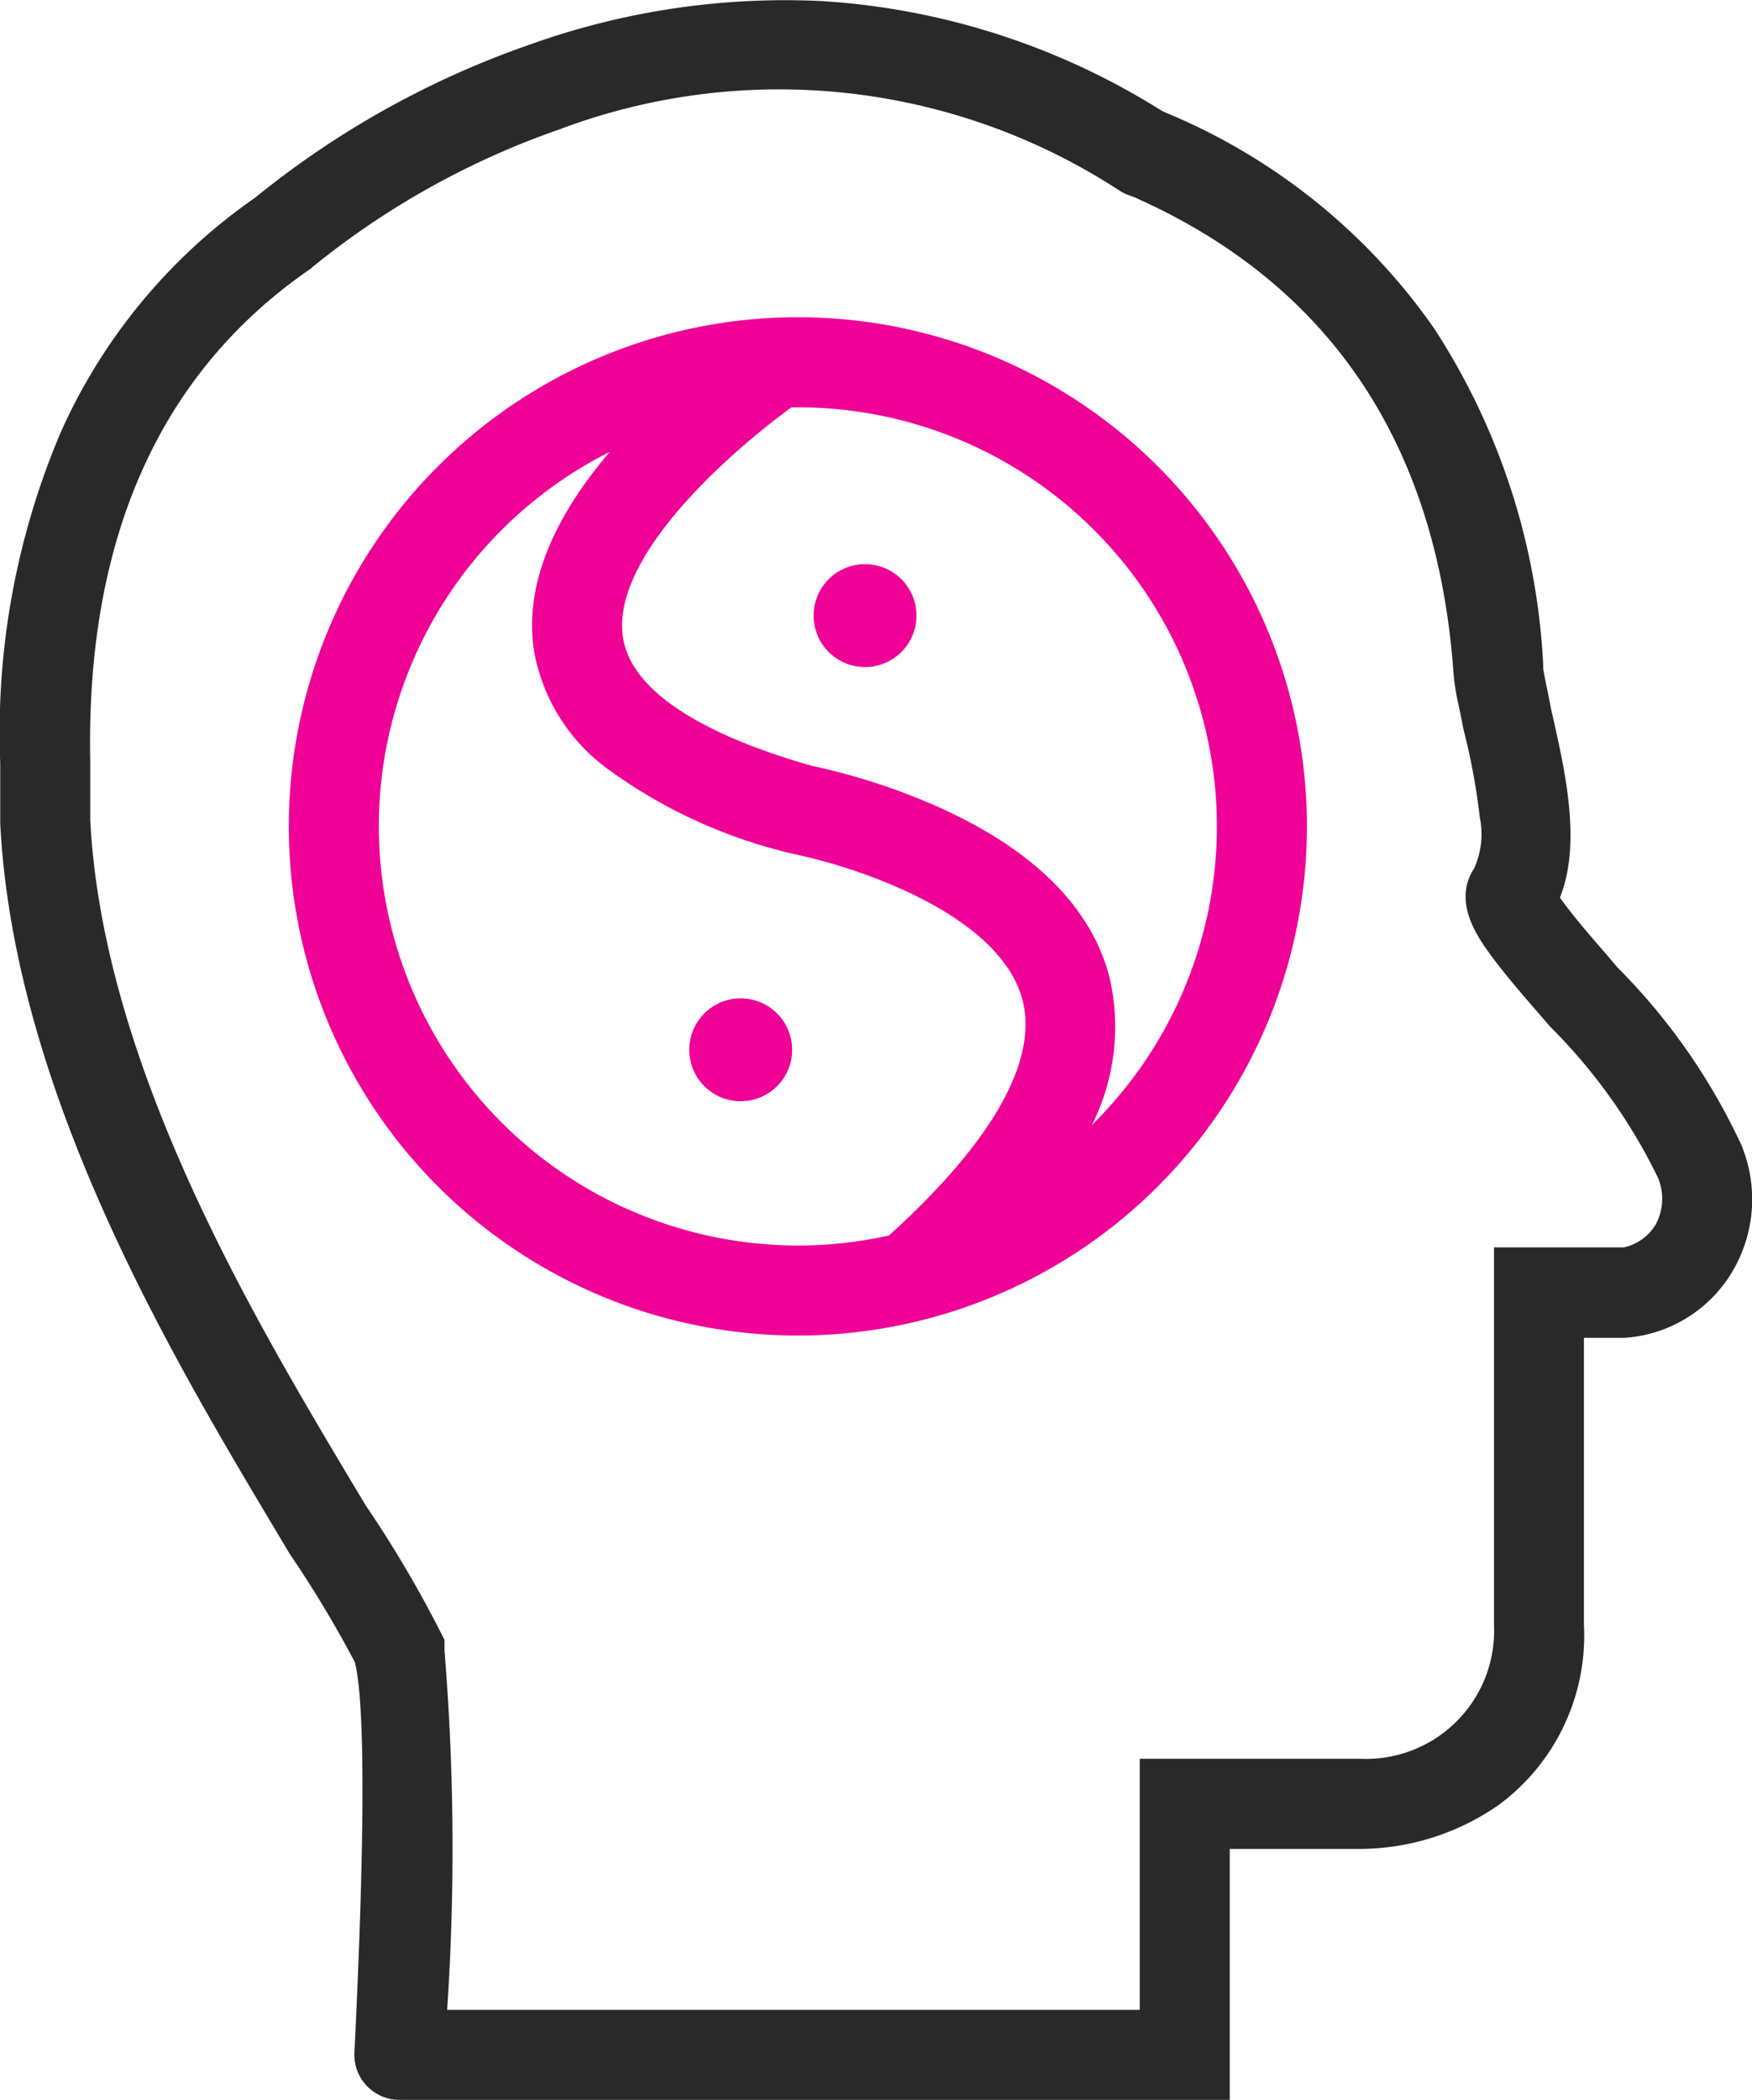
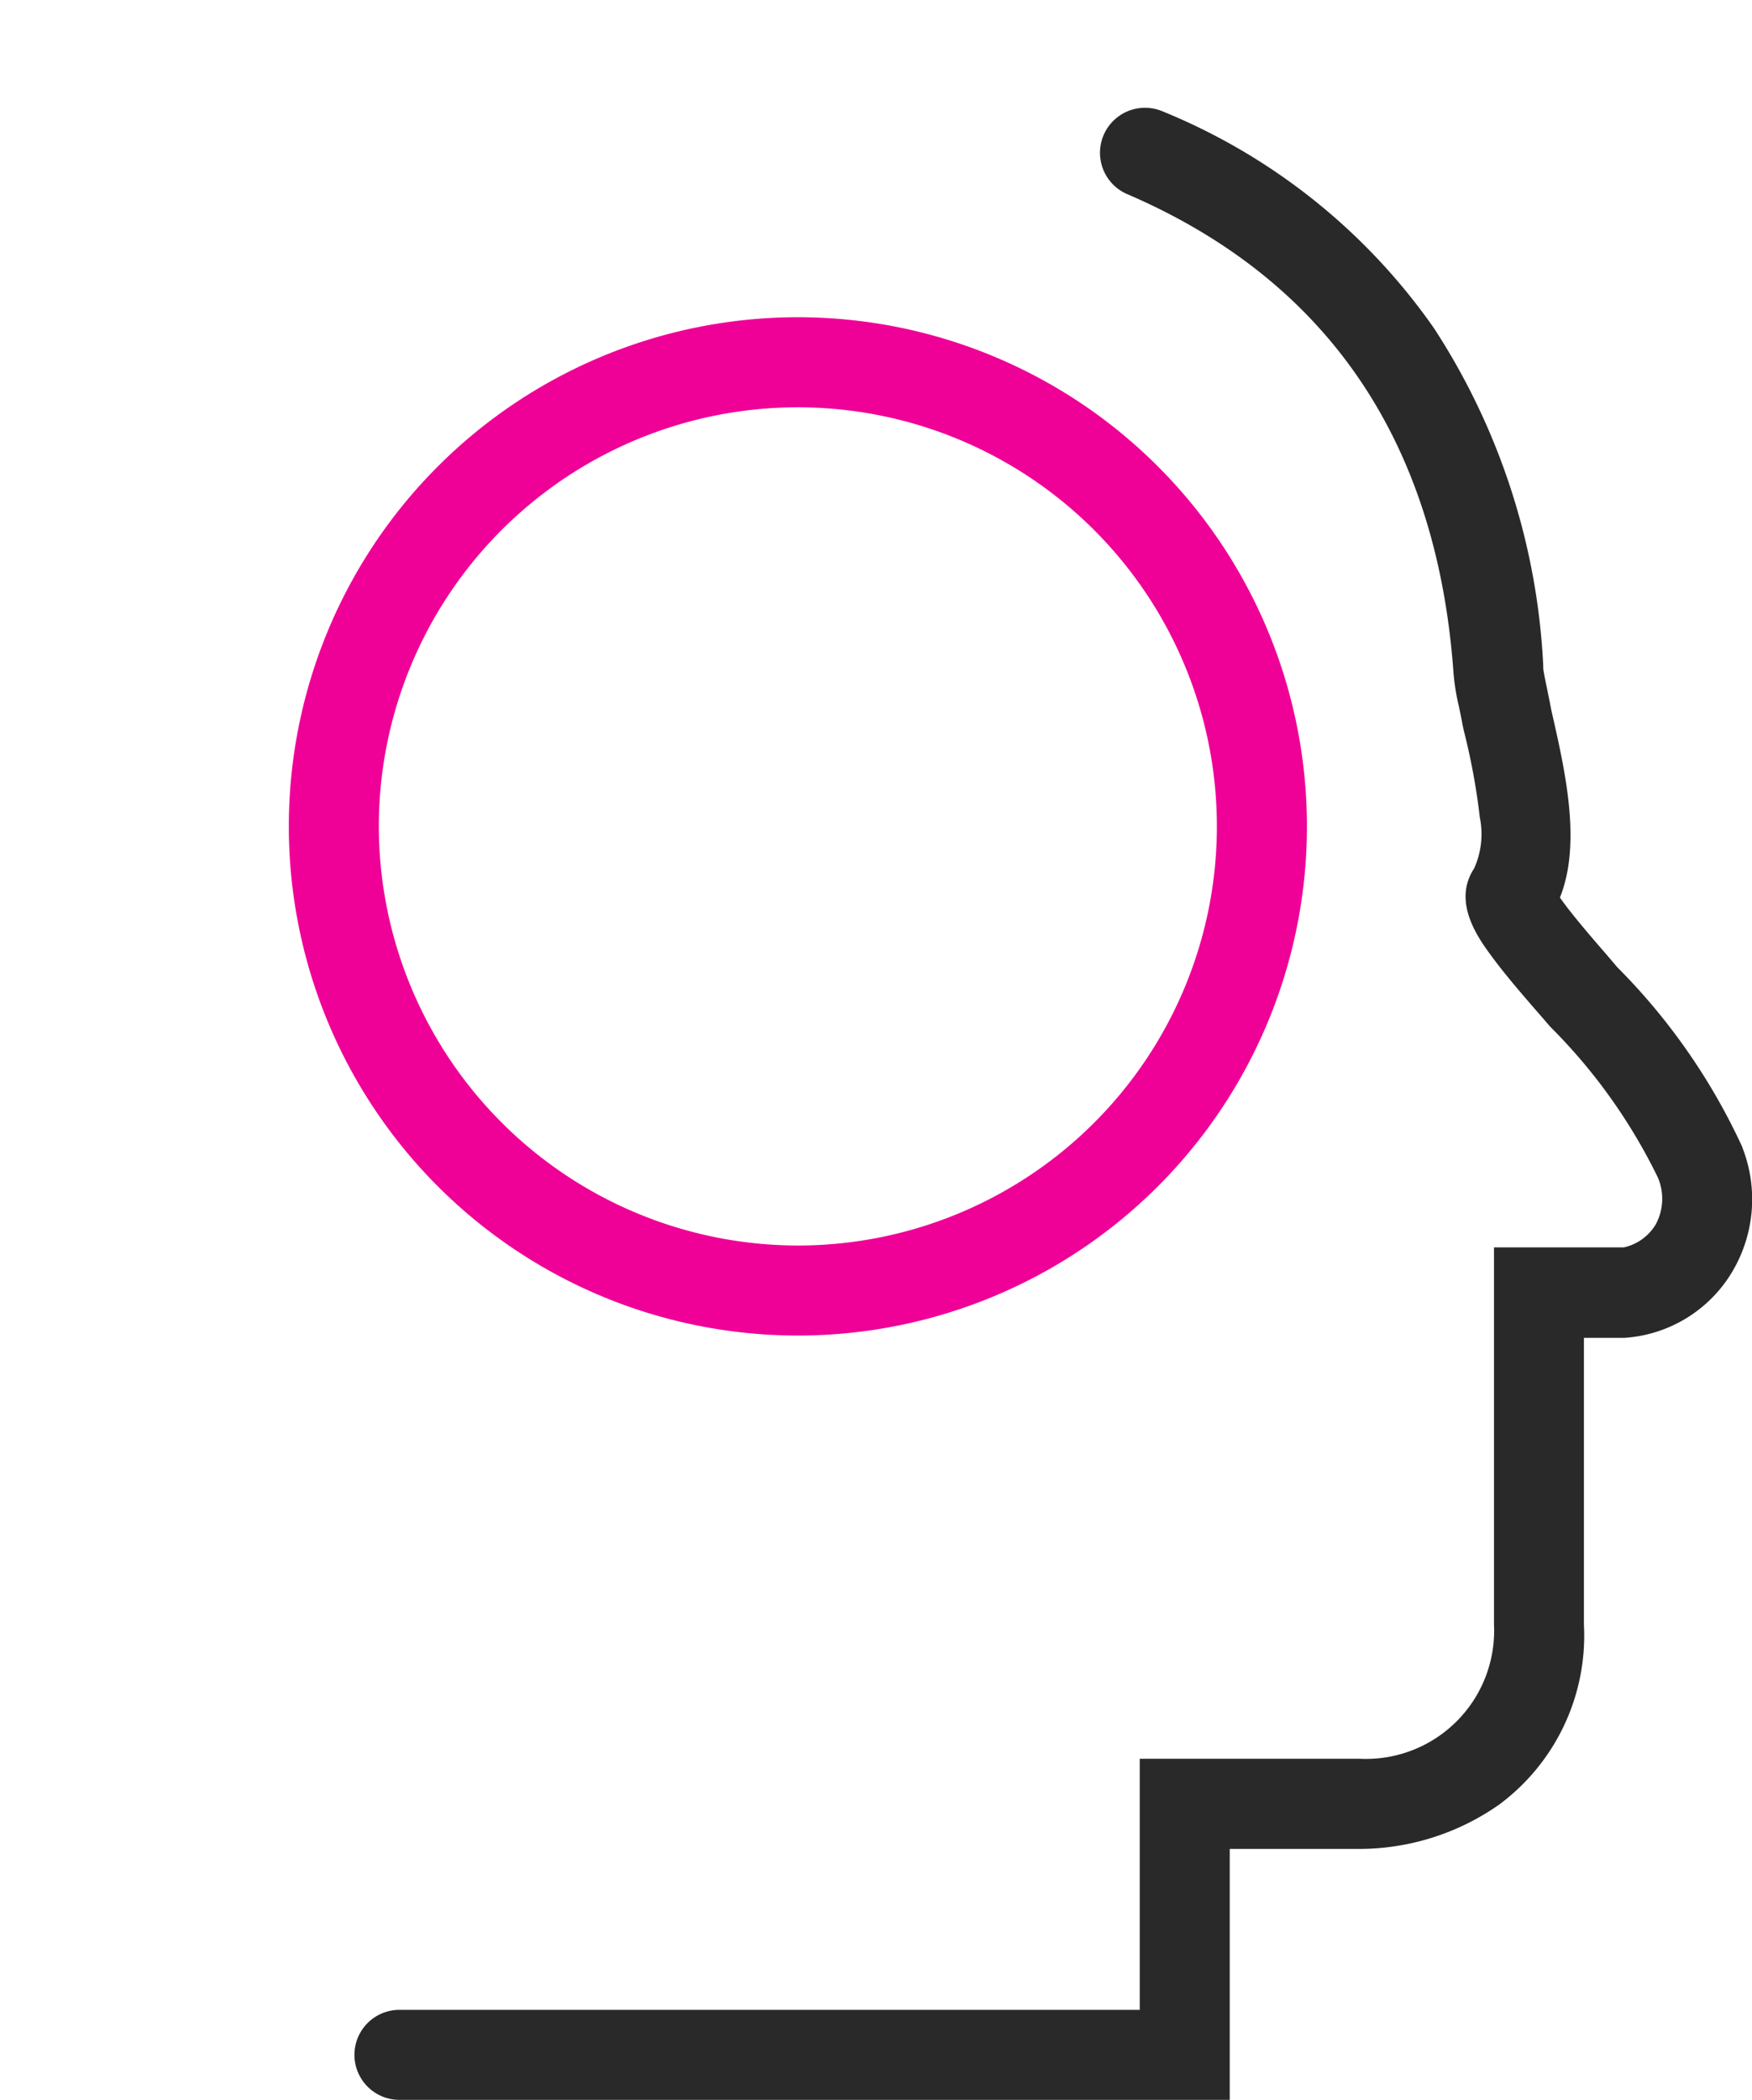
<svg xmlns="http://www.w3.org/2000/svg" width="38.931" height="46.652" viewBox="0 0 38.931 46.652">
  <g transform="translate(0.005 0.003)">
    <g transform="translate(0.995 0.997)">
-       <path d="M8.872,46.64a1,1,0,0,1-1-1c0-.064.005-.175.023-.552.26-5.532.144-7.459,0-8.1l-.013-.059a24.719,24.719,0,0,0-1.436-2.39l-.029-.046-.309-.519C3.794,30.1.3,24.241,0,18.286V16.95A17.044,17.044,0,0,1,1.345,9.6,12.593,12.593,0,0,1,5.664,4.389a20.157,20.157,0,0,1,6.1-3.4A16.808,16.808,0,0,1,18.255.021a16.035,16.035,0,0,1,7.685,2.52,1,1,0,1,1-1.063,1.694A13.846,13.846,0,0,0,12.422,2.873,18.118,18.118,0,0,0,6.941,5.928L6.9,5.967,6.85,6C3.535,8.3,1.9,11.978,2,16.921v1.29C2.28,23.66,5.616,29.248,7.825,32.948l.3.5A25.82,25.82,0,0,1,9.766,36.22l.106.211v.237a53.987,53.987,0,0,1,.021,8.513c-.01.215-.02.417-.021.464A1,1,0,0,1,8.872,46.64Z" transform="translate(-0.995 -0.997)" fill="#292929" />
      <path d="M28.68,47.061H10.23a1,1,0,0,1,0-2H26.68V39.483h4.889A2.849,2.849,0,0,0,34.552,36.5V28.122h2.883a1.1,1.1,0,0,0,.687-.473l.014-.02a1.2,1.2,0,0,0,.057-1.06A12.367,12.367,0,0,0,35.8,23.218l-.02-.023c-.076-.089-.162-.189-.254-.294-.319-.367-.715-.824-1.016-1.232s-.894-1.214-.4-1.966a1.852,1.852,0,0,0,.127-1.133,14.627,14.627,0,0,0-.355-1.926l-.022-.1c-.029-.157-.059-.3-.088-.442a4.851,4.851,0,0,1-.124-.8c-.382-5.125-2.827-8.688-7.267-10.589a1,1,0,0,1,.787-1.838A13.622,13.622,0,0,1,33.218,7.7a15.062,15.062,0,0,1,2.428,7.495l0,.061c.007.074.049.282.084.45.028.137.06.291.091.458l.008.036c.3,1.323.675,2.932.188,4.15.25.362.768.959,1.017,1.245l.255.3a13.863,13.863,0,0,1,2.774,3.983l.016.046a3.147,3.147,0,0,1-.336,2.9,3.019,3.019,0,0,1-2.3,1.308h-.893V36.5a4.673,4.673,0,0,1-1.882,4,5.423,5.423,0,0,1-3.1.986H28.68Z" transform="translate(-2.354 -1.409)" fill="#292929" />
      <path d="M10.311-1A11.311,11.311,0,0,1,21.623,10.311,11.311,11.311,0,0,1,10.311,21.623,11.311,11.311,0,0,1-1,10.311,11.311,11.311,0,0,1,10.311-1Zm0,20.623A9.311,9.311,0,1,0,1,10.311,9.322,9.322,0,0,0,10.311,19.623Z" transform="translate(6.418 7.048)" fill="#ef0097" />
-       <path d="M22.81,30.408,21.494,28.9c2.514-2.2,3.639-4.107,3.254-5.518-.319-1.169-1.641-1.975-2.694-2.446a12.23,12.23,0,0,0-2.415-.782q-.044-.008-.088-.021a11.331,11.331,0,0,1-4.016-1.862A4.148,4.148,0,0,1,13.9,15.648c-.245-1.608.568-3.362,2.415-5.211a18.335,18.335,0,0,1,2.646-2.175l1.093,1.675L19.508,9.1l.547.837c-1.18.772-4.481,3.425-4.178,5.411.219,1.429,2.385,2.338,4.18,2.851a14.375,14.375,0,0,1,2.813.912c2.105.942,3.386,2.2,3.807,3.746a4.861,4.861,0,0,1-.471,3.5A13.992,13.992,0,0,1,22.81,30.408Z" transform="translate(-3.034 -2.189)" fill="#ef0097" />
-       <circle cx="1.143" cy="1.143" r="1.143" transform="translate(17.079 11.534)" fill="#ef0097" />
-       <circle cx="1.143" cy="1.143" r="1.143" transform="translate(14.316 21.18)" fill="#ef0097" />
    </g>
  </g>
</svg>